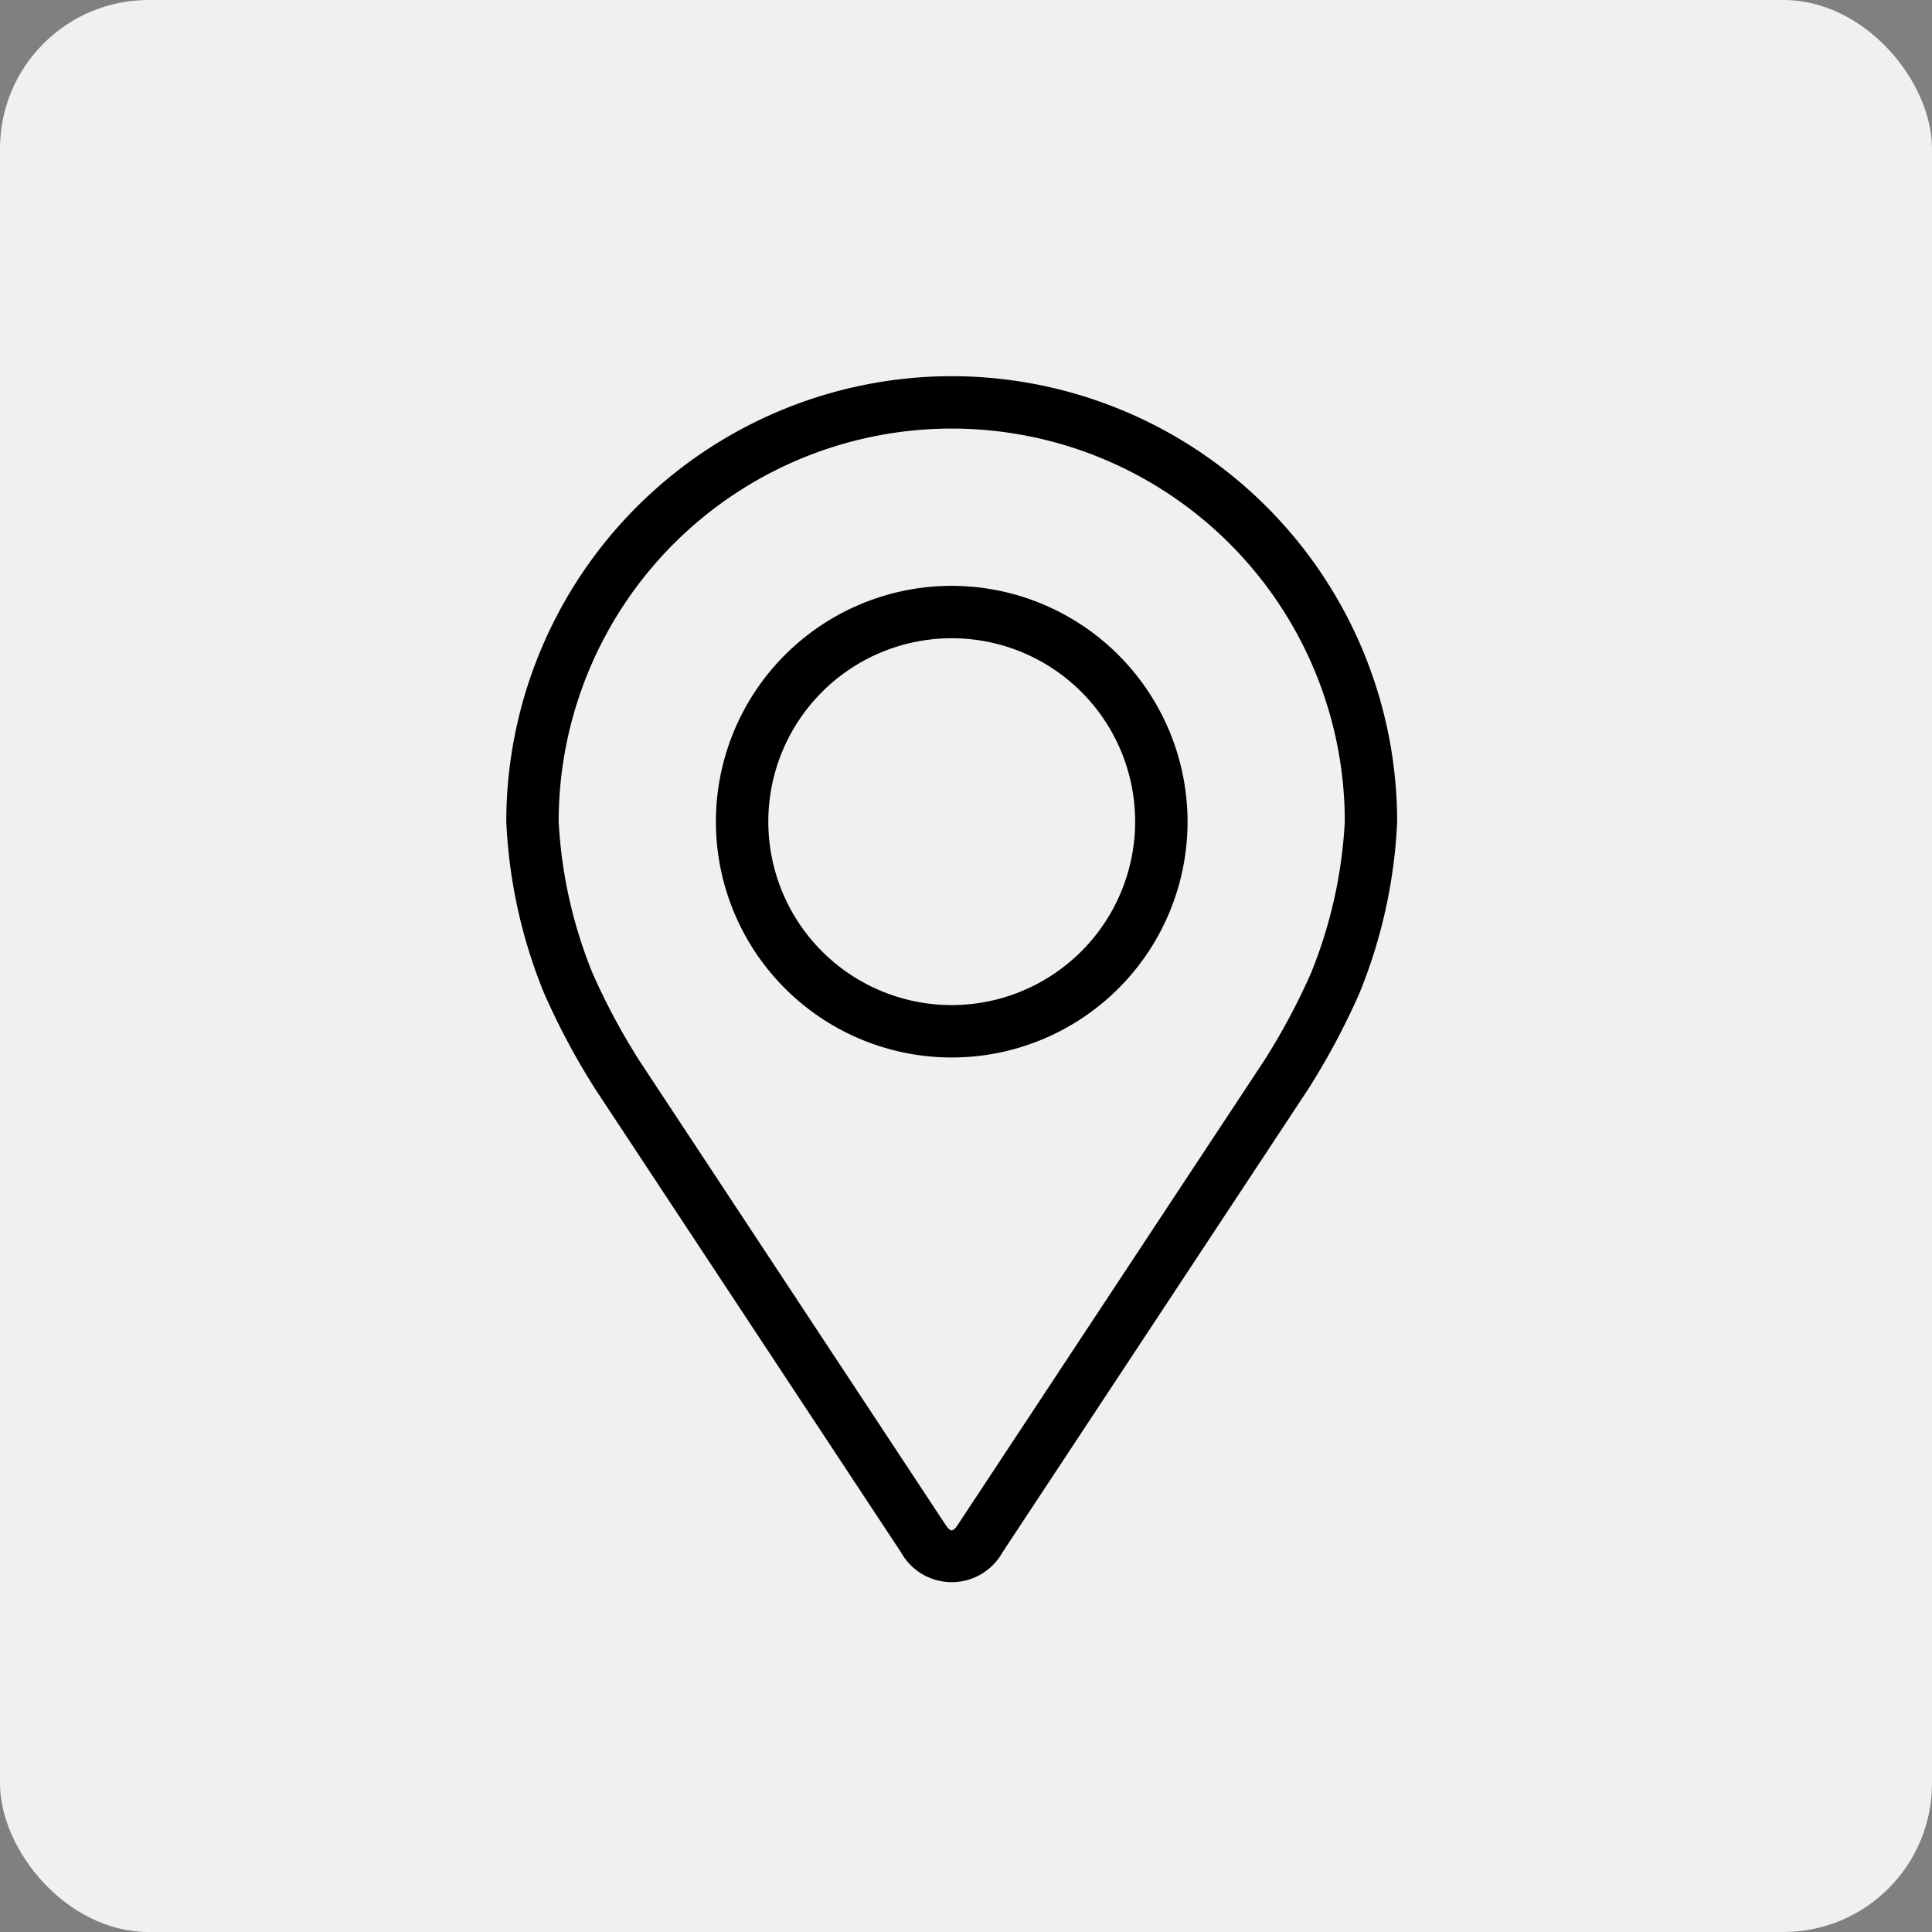
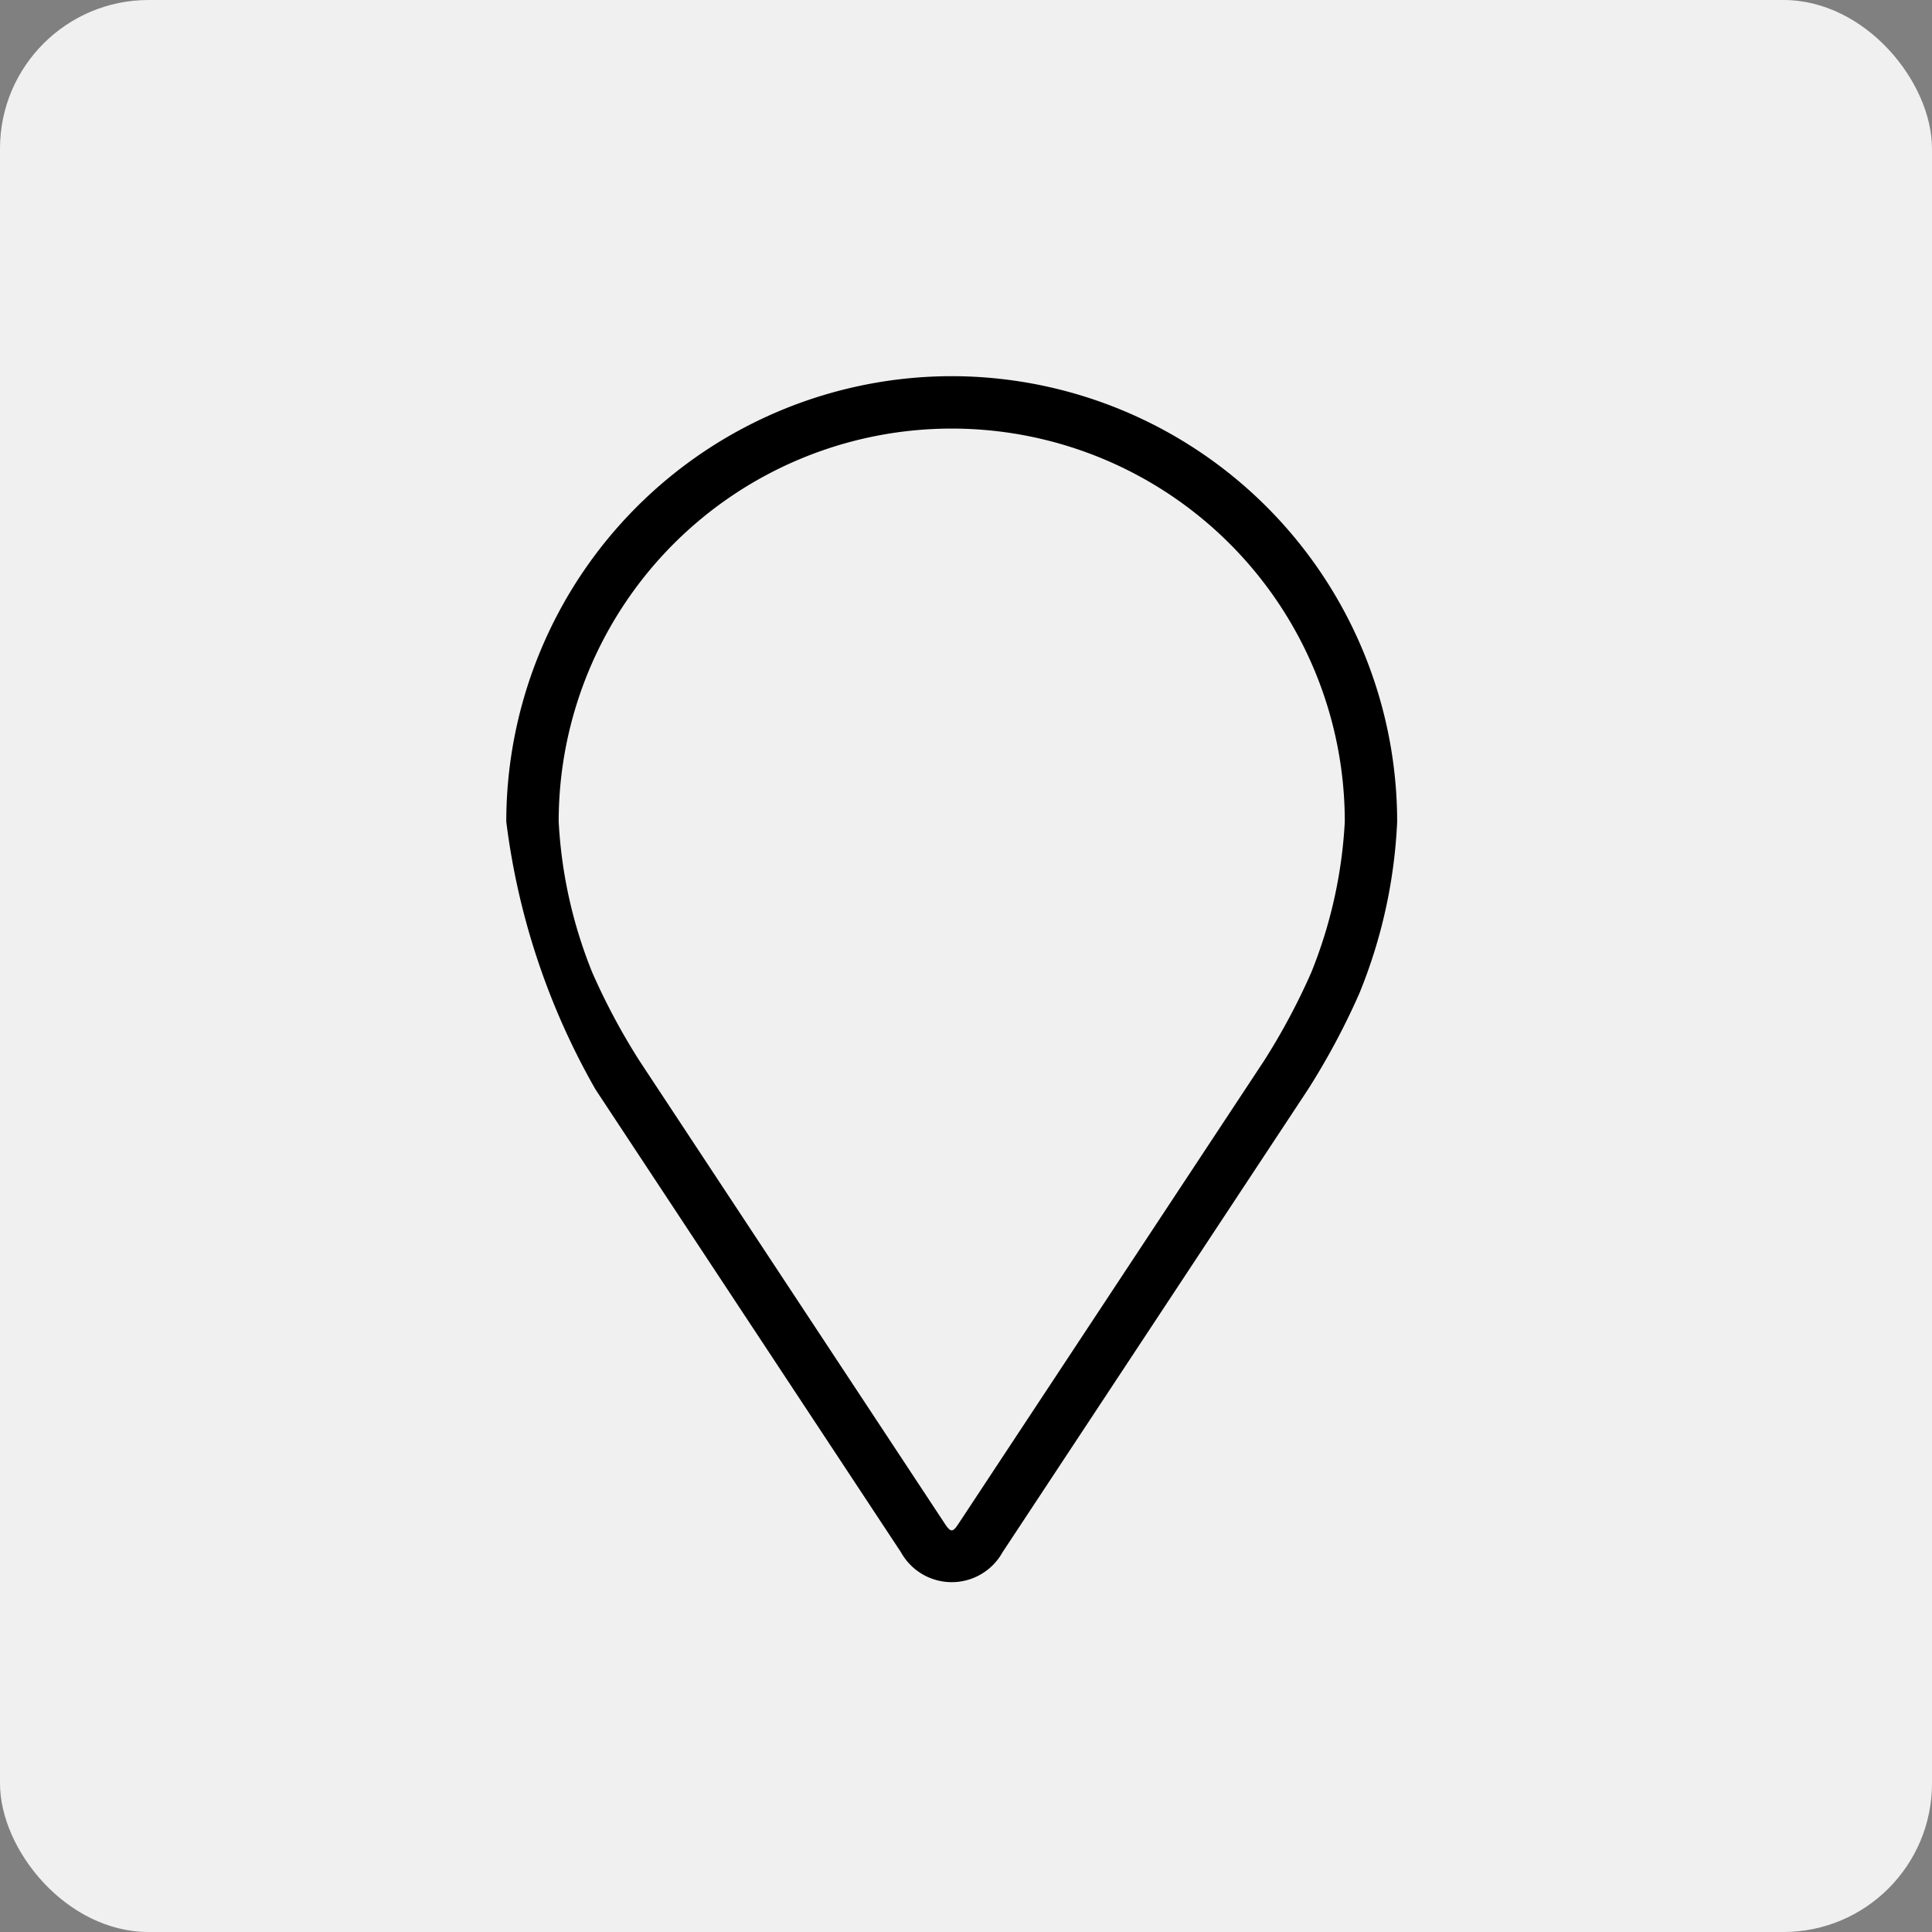
<svg xmlns="http://www.w3.org/2000/svg" width="65" height="65" viewBox="0 0 65 65">
  <rect x="0" y="0" width="65" height="65" fill="#808080" stroke="none" />
  <g id="Groupe_210" data-name="Groupe 210" transform="translate(-1299 -382)">
    <rect id="Rectangle_170" data-name="Rectangle 170" width="65" height="65" rx="5" transform="translate(1299 382)" fill="#f0f0f0" />
    <g id="pin" transform="translate(1267.953 394.656)">
      <g id="Groupe_209" data-name="Groupe 209" transform="translate(48.08)">
        <g id="Groupe_208" data-name="Groupe 208" transform="translate(0)">
-           <path id="Tracé_410" data-name="Tracé 410" d="M63.067,0A15,15,0,0,0,48.08,14.987a17.291,17.291,0,0,0,1.271,5.77A24.169,24.169,0,0,0,51.084,24l10.276,15.57a1.954,1.954,0,0,0,3.415,0L75.051,24a24.069,24.069,0,0,0,1.732-3.24,17.287,17.287,0,0,0,1.27-5.77A15,15,0,0,0,63.067,0ZM75.158,20.073a22.145,22.145,0,0,1-1.579,2.953L63.3,38.6c-.2.308-.267.308-.47,0L52.556,23.026a22.156,22.156,0,0,1-1.579-2.954,15.7,15.7,0,0,1-1.134-5.085,13.224,13.224,0,1,1,26.448,0A15.708,15.708,0,0,1,75.158,20.073Z" transform="translate(-48.08)" />
-           <path id="Tracé_411" data-name="Tracé 411" d="M120.014,64.008a7.934,7.934,0,1,0,7.934,7.934A7.943,7.943,0,0,0,120.014,64.008Zm0,14.105a6.171,6.171,0,1,1,6.171-6.171A6.178,6.178,0,0,1,120.014,78.113Z" transform="translate(-105.027 -56.954)" />
+           <path id="Tracé_410" data-name="Tracé 410" d="M63.067,0A15,15,0,0,0,48.08,14.987A24.169,24.169,0,0,0,51.084,24l10.276,15.57a1.954,1.954,0,0,0,3.415,0L75.051,24a24.069,24.069,0,0,0,1.732-3.24,17.287,17.287,0,0,0,1.27-5.77A15,15,0,0,0,63.067,0ZM75.158,20.073a22.145,22.145,0,0,1-1.579,2.953L63.3,38.6c-.2.308-.267.308-.47,0L52.556,23.026a22.156,22.156,0,0,1-1.579-2.954,15.7,15.7,0,0,1-1.134-5.085,13.224,13.224,0,1,1,26.448,0A15.708,15.708,0,0,1,75.158,20.073Z" transform="translate(-48.08)" />
        </g>
      </g>
    </g>
  </g>
</svg>